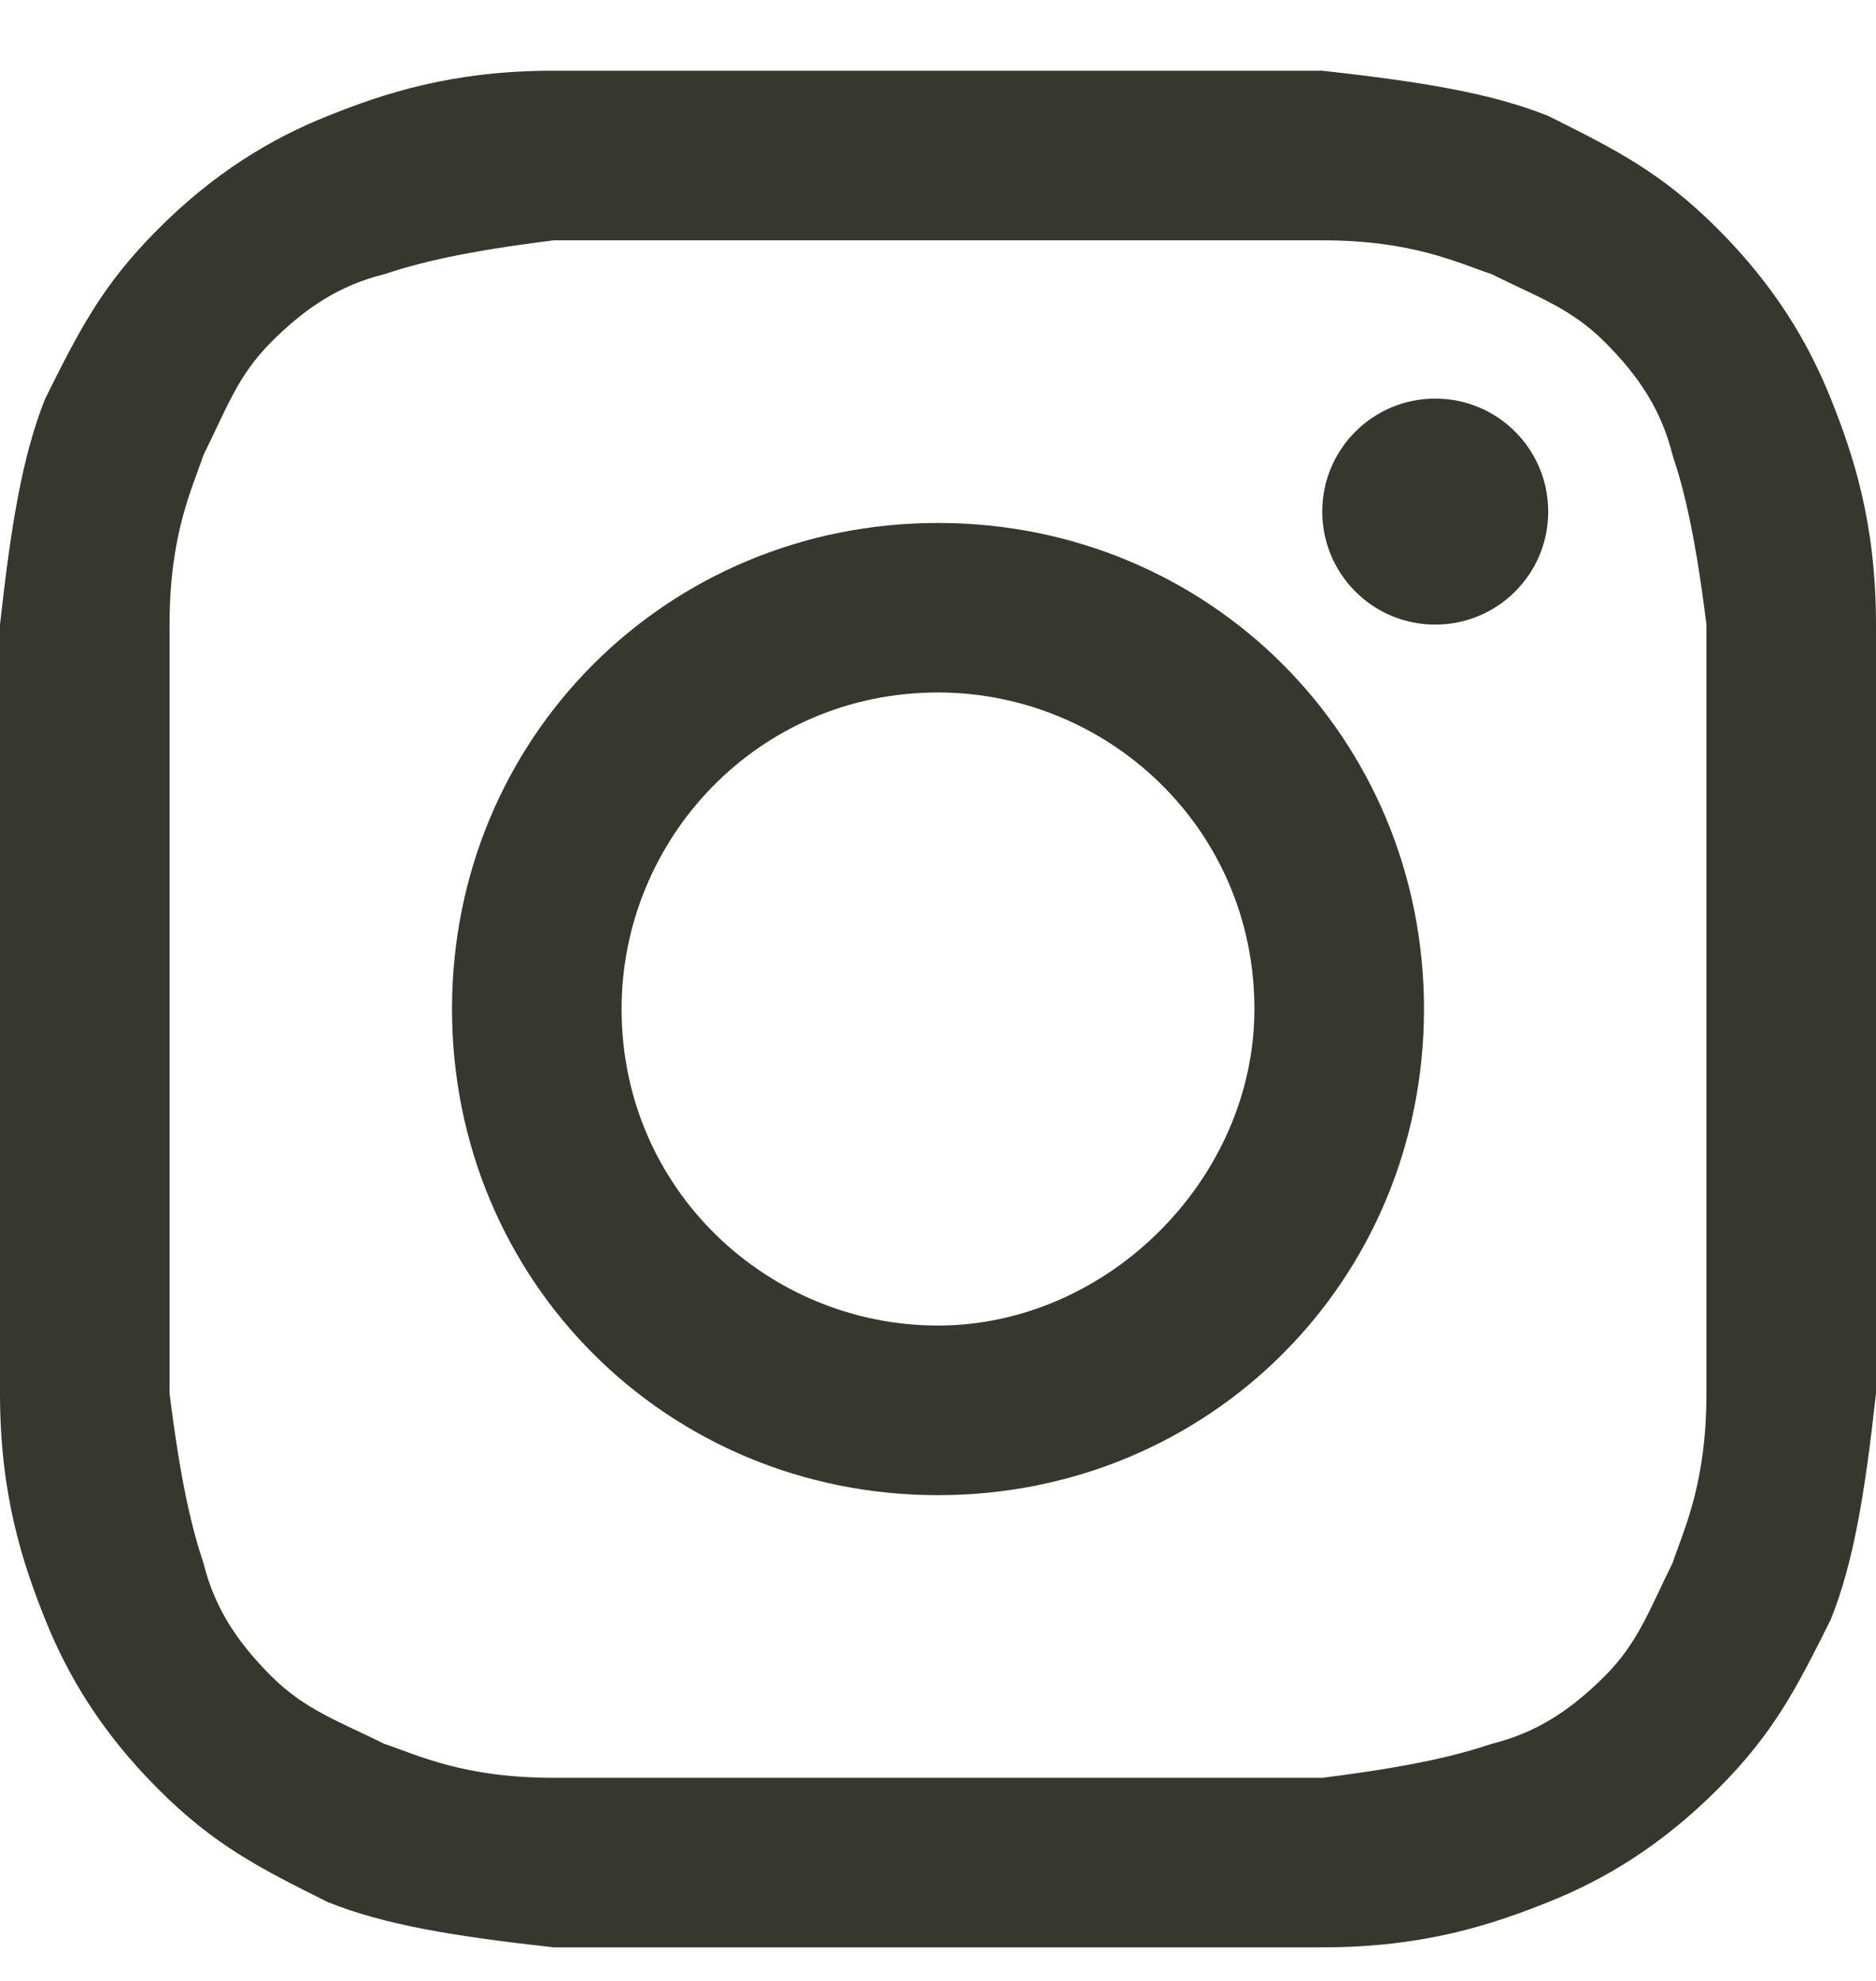
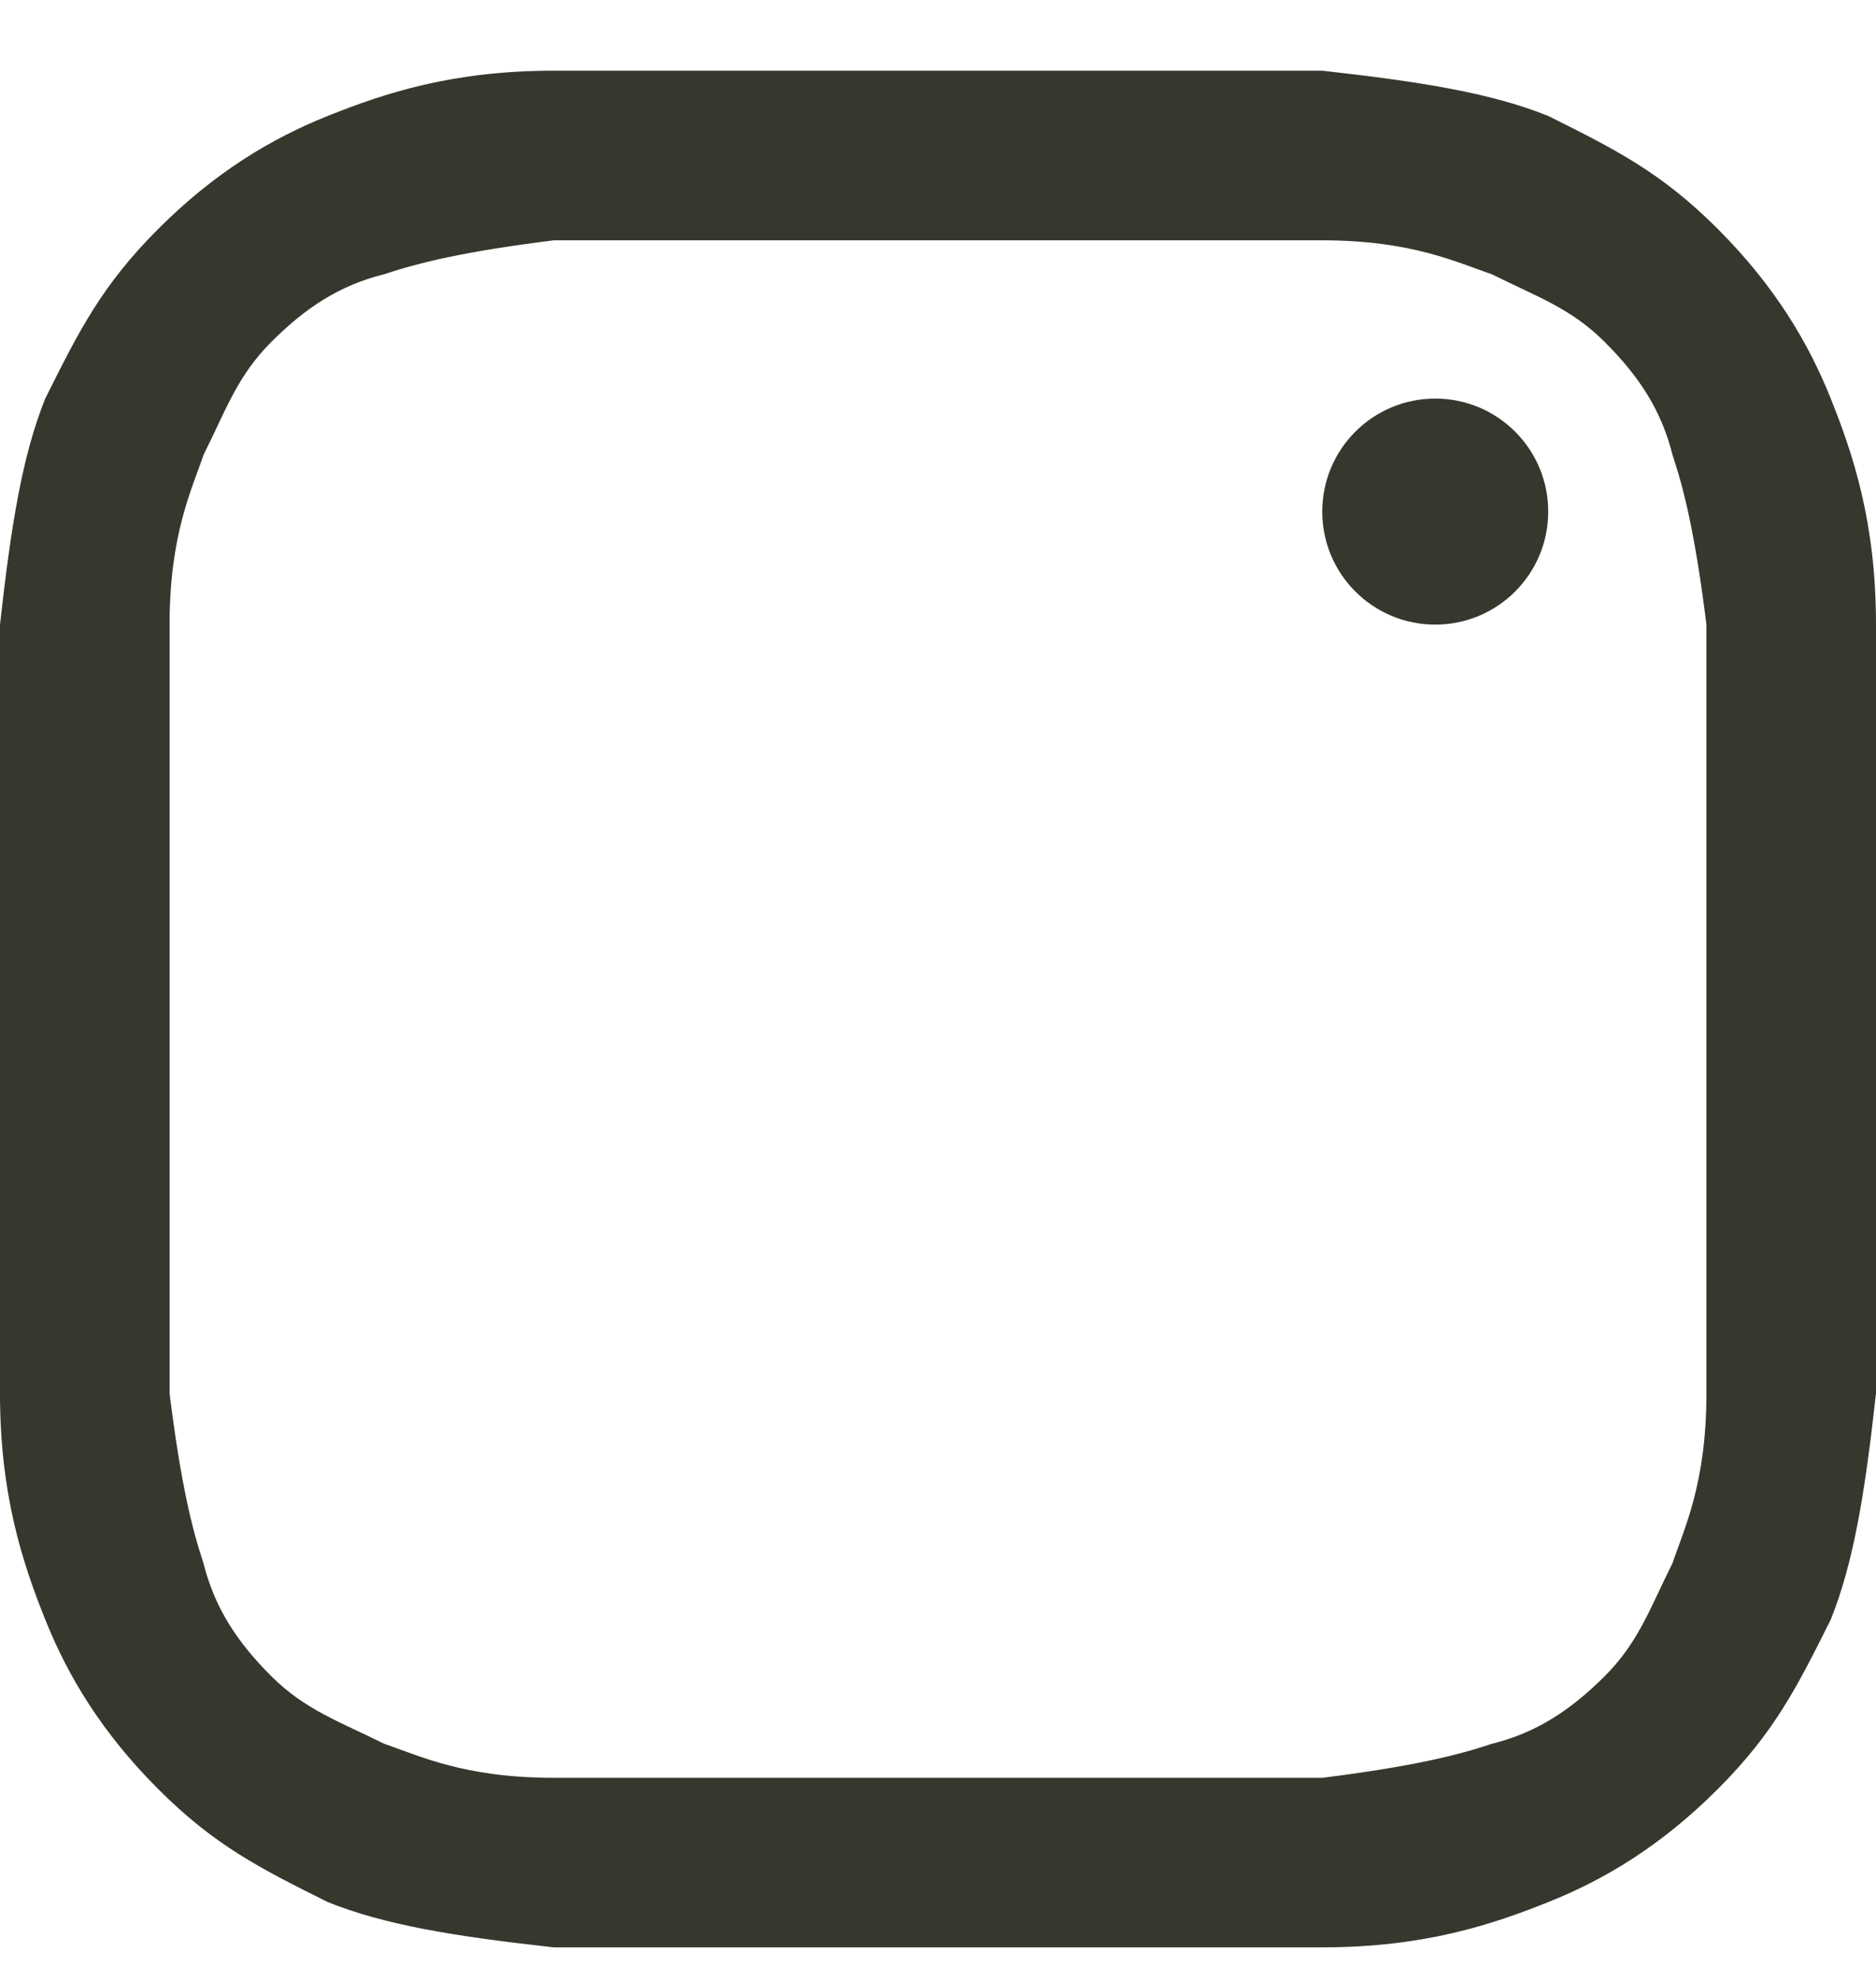
<svg xmlns="http://www.w3.org/2000/svg" width="18" height="19" viewBox="0 0 18 19" fill="none">
  <path d="M9 2.305C11.386 2.305 11.711 2.305 12.687 2.305C13.554 2.305 13.988 2.522 14.313 2.63C14.747 2.847 15.072 2.955 15.398 3.281C15.723 3.606 15.94 3.931 16.048 4.365C16.157 4.69 16.265 5.124 16.373 5.991C16.373 6.967 16.373 7.184 16.373 9.678C16.373 12.172 16.373 12.389 16.373 13.365C16.373 14.232 16.157 14.666 16.048 14.992C15.831 15.425 15.723 15.751 15.398 16.076C15.072 16.401 14.747 16.618 14.313 16.726C13.988 16.835 13.554 16.943 12.687 17.052C11.711 17.052 11.494 17.052 9 17.052C6.506 17.052 6.289 17.052 5.313 17.052C4.446 17.052 4.012 16.835 3.687 16.726C3.253 16.51 2.928 16.401 2.602 16.076C2.277 15.751 2.06 15.425 1.952 14.992C1.843 14.666 1.735 14.232 1.627 13.365C1.627 12.389 1.627 12.172 1.627 9.678C1.627 7.184 1.627 6.967 1.627 5.991C1.627 5.124 1.843 4.69 1.952 4.365C2.169 3.931 2.277 3.606 2.602 3.281C2.928 2.955 3.253 2.738 3.687 2.63C4.012 2.522 4.446 2.413 5.313 2.305C6.289 2.305 6.614 2.305 9 2.305ZM9 0.678C6.506 0.678 6.289 0.678 5.313 0.678C4.337 0.678 3.687 0.895 3.145 1.112C2.602 1.329 2.06 1.654 1.518 2.196C0.976 2.738 0.759 3.172 0.434 3.823C0.217 4.365 0.108 5.016 0 5.991C0 6.967 0 7.293 0 9.678C0 12.172 0 12.389 0 13.365C0 14.341 0.217 14.992 0.434 15.534C0.651 16.076 0.976 16.618 1.518 17.16C2.06 17.702 2.494 17.919 3.145 18.244C3.687 18.461 4.337 18.57 5.313 18.678C6.289 18.678 6.614 18.678 9 18.678C11.386 18.678 11.711 18.678 12.687 18.678C13.663 18.678 14.313 18.461 14.855 18.244C15.398 18.028 15.94 17.702 16.482 17.16C17.024 16.618 17.241 16.184 17.566 15.534C17.783 14.992 17.892 14.341 18 13.365C18 12.389 18 12.064 18 9.678C18 7.293 18 6.967 18 5.991C18 5.016 17.783 4.365 17.566 3.823C17.349 3.281 17.024 2.738 16.482 2.196C15.94 1.654 15.506 1.437 14.855 1.112C14.313 0.895 13.663 0.787 12.687 0.678C11.711 0.678 11.494 0.678 9 0.678Z" fill="#36382E" />
-   <path d="M9 5.016C6.398 5.016 4.337 7.076 4.337 9.678C4.337 12.281 6.398 14.341 9 14.341C11.602 14.341 13.663 12.281 13.663 9.678C13.663 7.076 11.602 5.016 9 5.016ZM9 12.714C7.373 12.714 5.964 11.413 5.964 9.678C5.964 8.052 7.265 6.642 9 6.642C10.627 6.642 12.036 7.943 12.036 9.678C12.036 11.305 10.627 12.714 9 12.714Z" fill="#36382E" />
  <path d="M13.771 5.991C14.37 5.991 14.855 5.506 14.855 4.907C14.855 4.308 14.37 3.823 13.771 3.823C13.172 3.823 12.687 4.308 12.687 4.907C12.687 5.506 13.172 5.991 13.771 5.991Z" fill="#36382E" />
</svg>